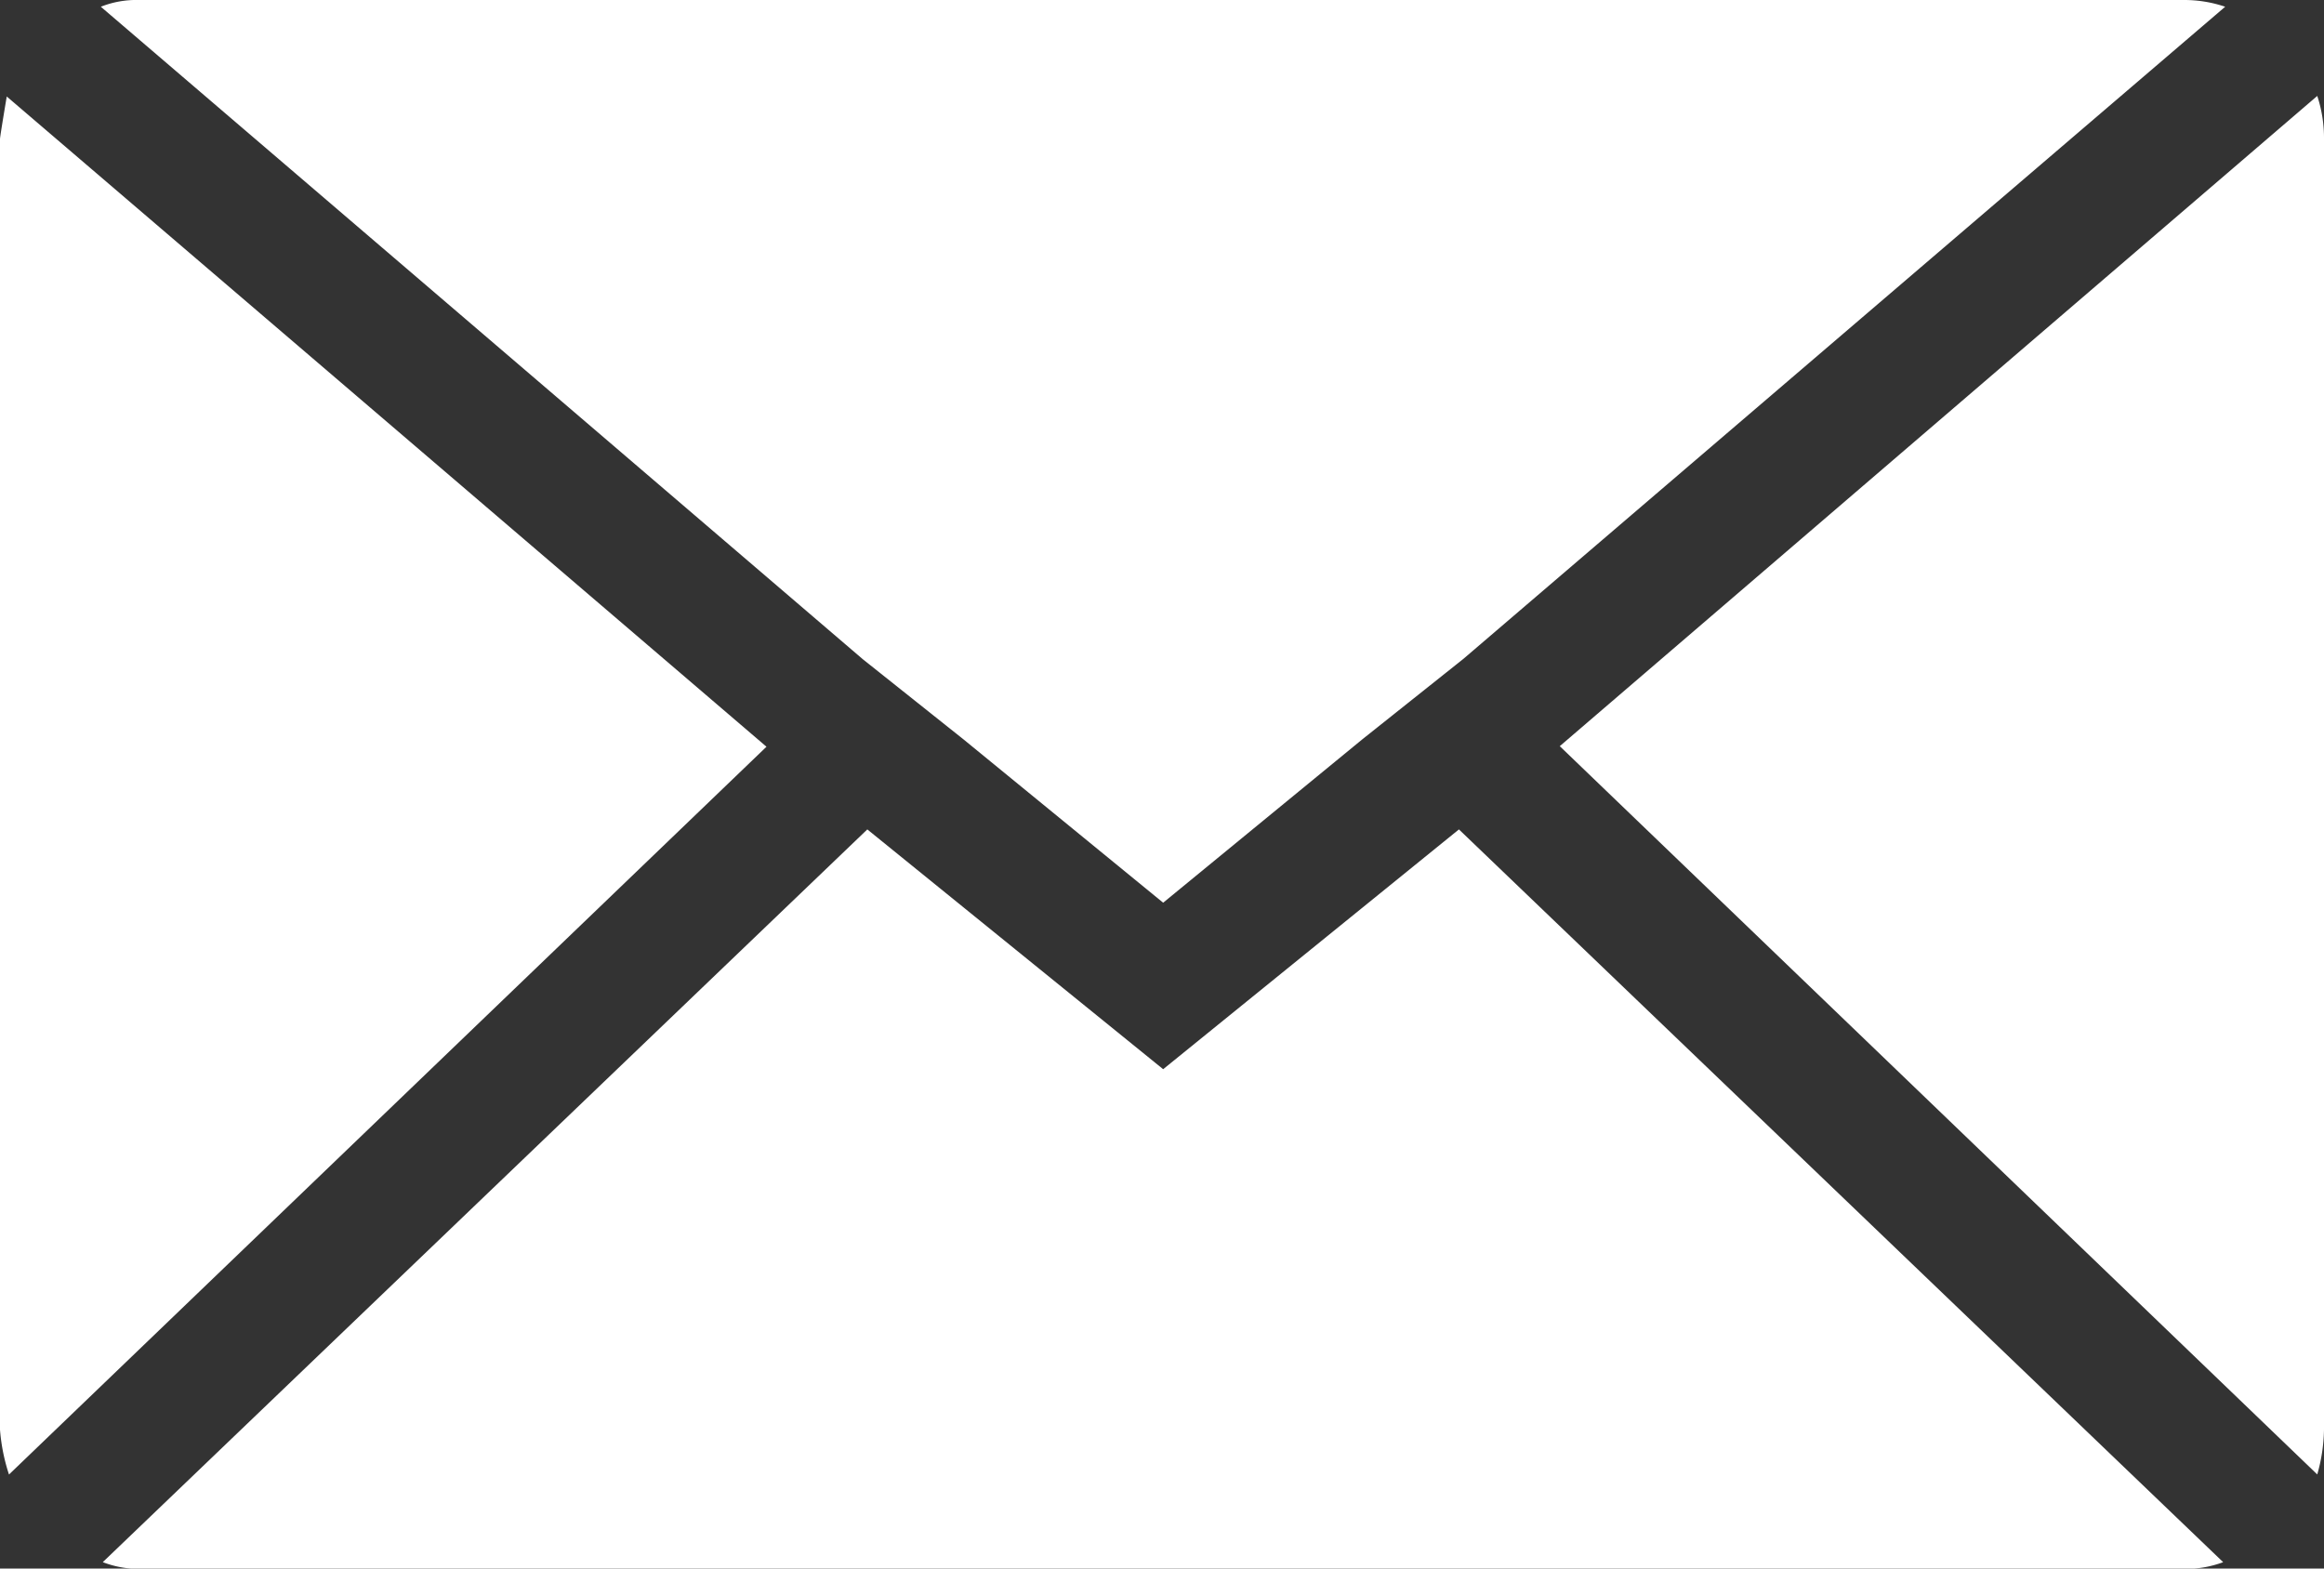
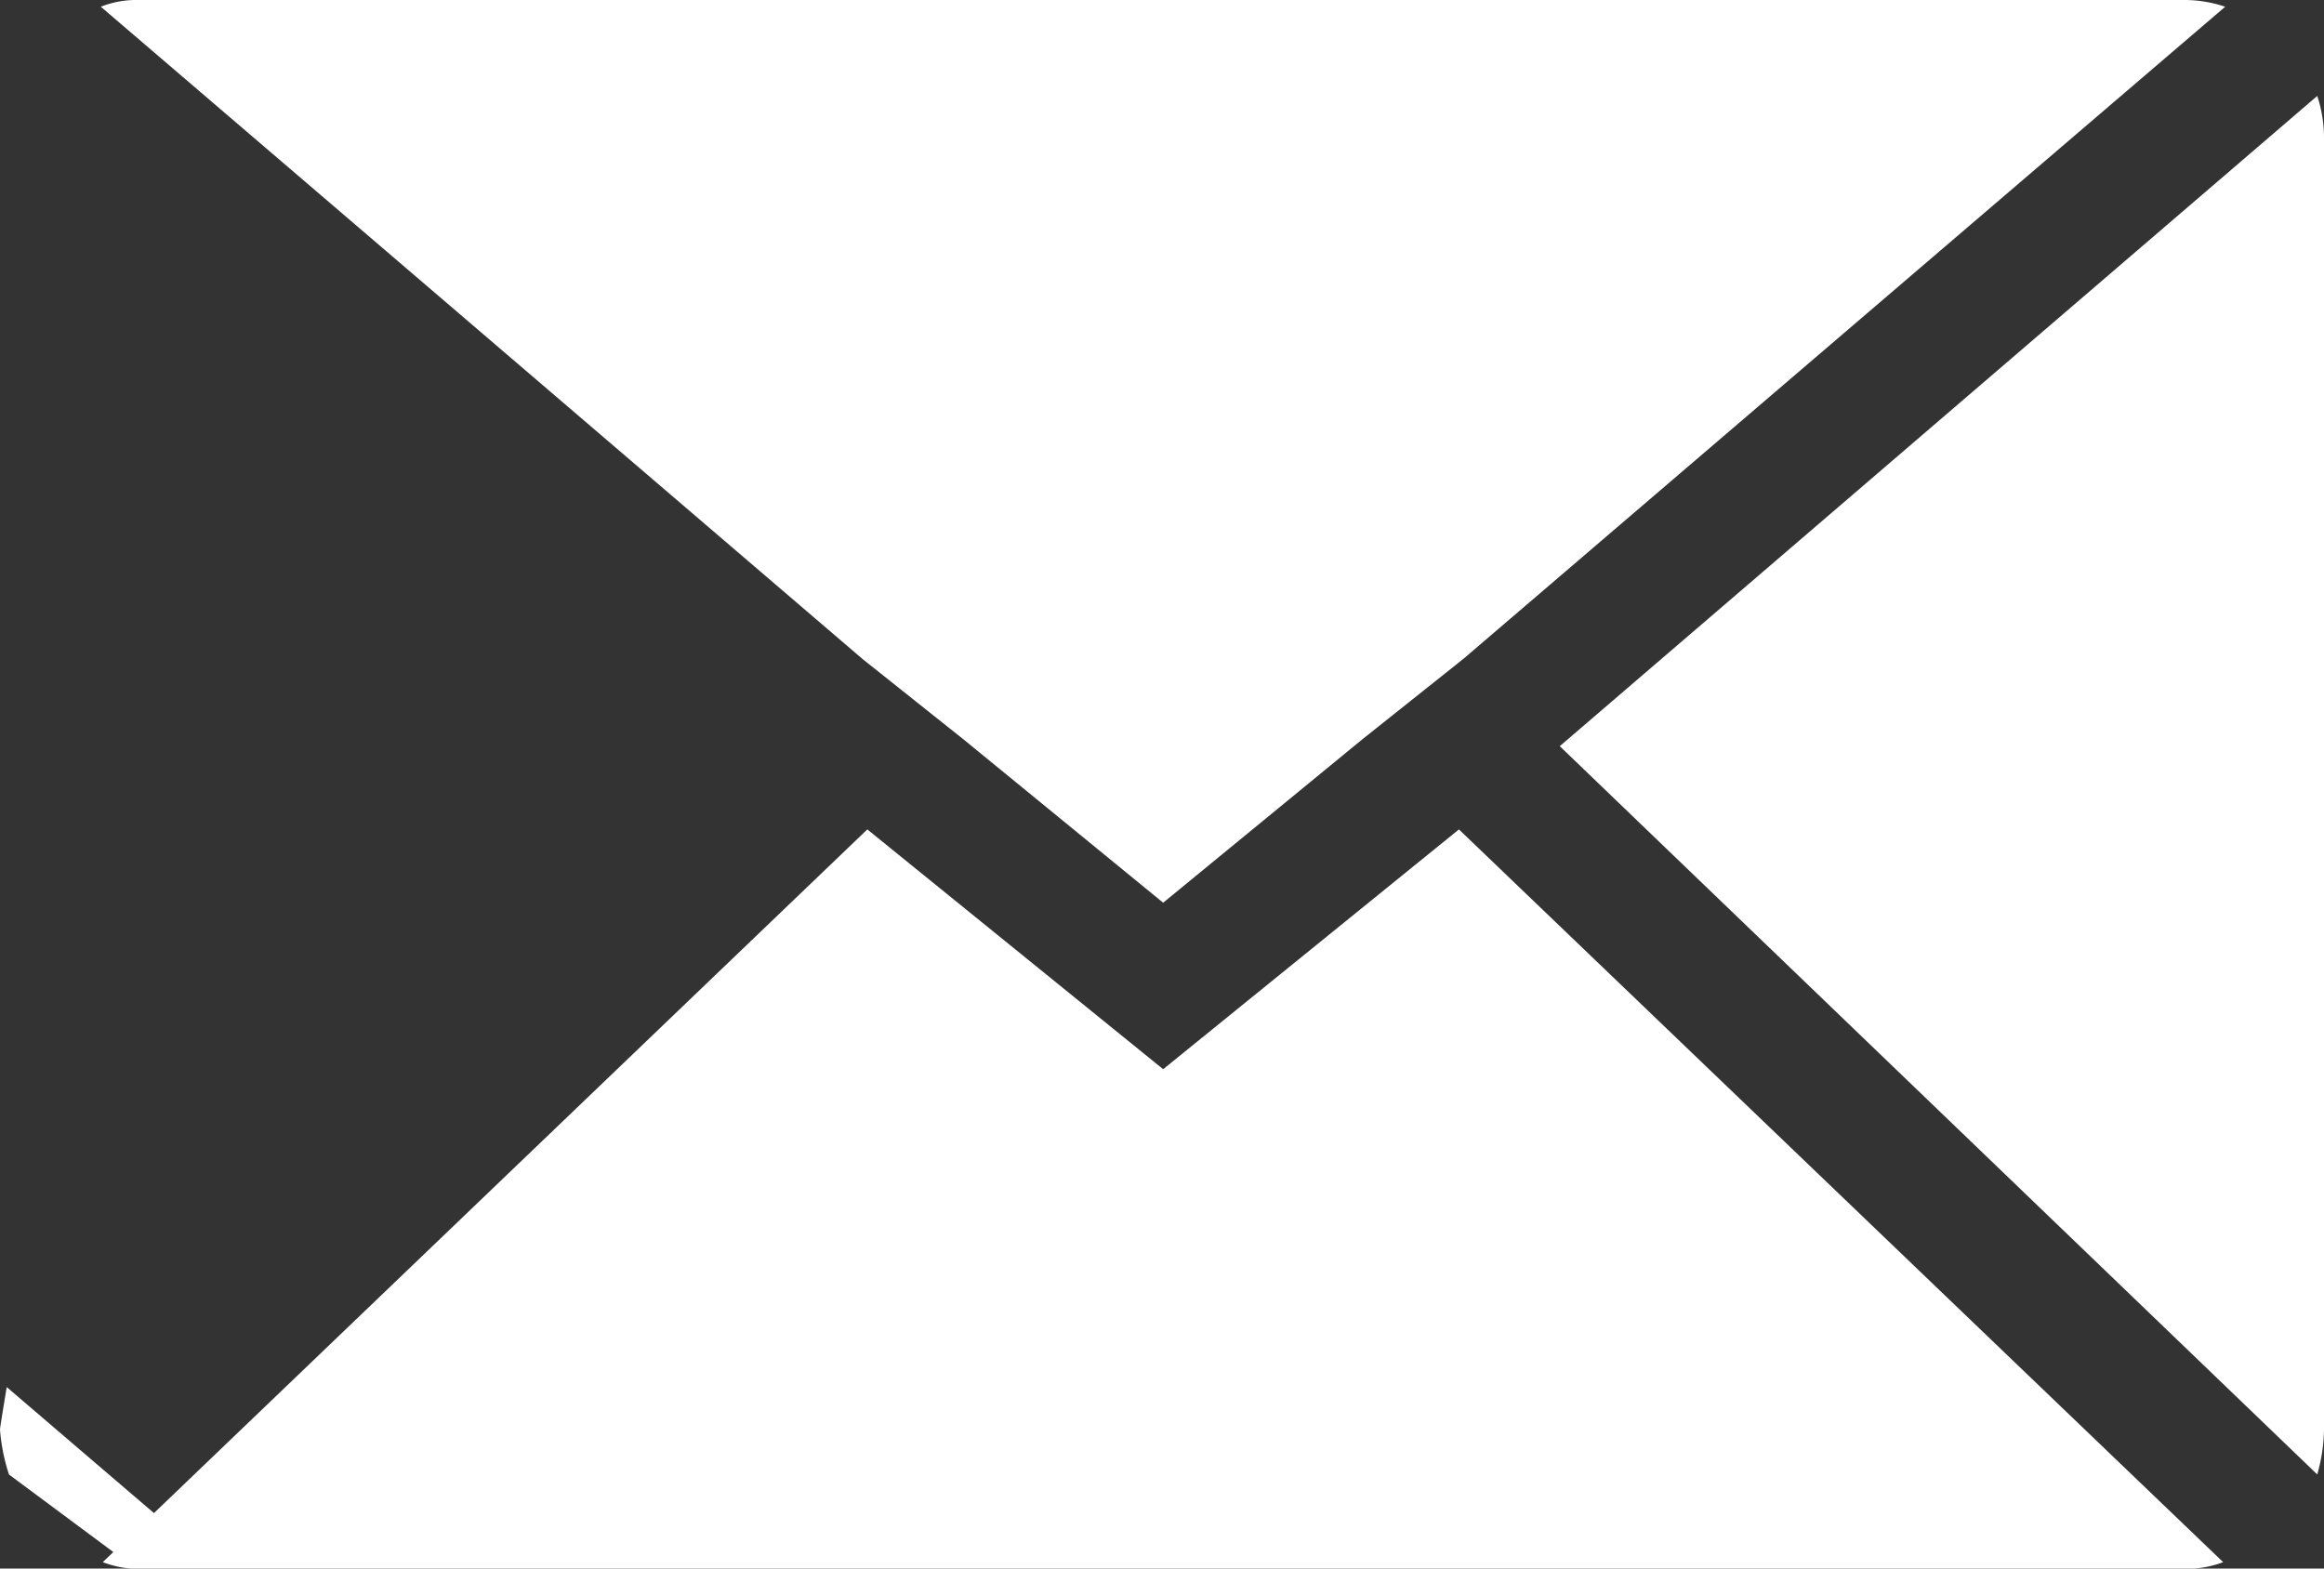
<svg xmlns="http://www.w3.org/2000/svg" width="28.947" height="19.54" viewBox="0 0 28.947 19.54">
  <rect x="0" y="0" width="28.947" height="19.54" fill="#333333" stroke="none" />
-   <path id="Icon_zocial-email" data-name="Icon zocial-email" d="M.072,21.877V5.8q0-.028.084-.53l9.463,8.1L.184,22.436a2.366,2.366,0,0,1-.112-.558ZM1.328,4.152A1.2,1.2,0,0,1,1.8,4.068H27.288a1.581,1.581,0,0,1,.5.084L18.3,12.275l-1.256,1-2.484,2.038L12.075,13.28l-1.256-1Zm.028,19.372L10.875,14.4l3.685,2.987L18.244,14.4l9.519,9.128a1.34,1.34,0,0,1-.475.084H1.8a1.264,1.264,0,0,1-.447-.084ZM19.5,13.363l9.435-8.1a1.666,1.666,0,0,1,.084.53V21.877a2.14,2.14,0,0,1-.084.558Z" transform="translate(-0.072 -4.068)" fill="#fff" />
+   <path id="Icon_zocial-email" data-name="Icon zocial-email" d="M.072,21.877q0-.028.084-.53l9.463,8.1L.184,22.436a2.366,2.366,0,0,1-.112-.558ZM1.328,4.152A1.2,1.2,0,0,1,1.8,4.068H27.288a1.581,1.581,0,0,1,.5.084L18.3,12.275l-1.256,1-2.484,2.038L12.075,13.28l-1.256-1Zm.028,19.372L10.875,14.4l3.685,2.987L18.244,14.4l9.519,9.128a1.34,1.34,0,0,1-.475.084H1.8a1.264,1.264,0,0,1-.447-.084ZM19.5,13.363l9.435-8.1a1.666,1.666,0,0,1,.084.53V21.877a2.14,2.14,0,0,1-.084.558Z" transform="translate(-0.072 -4.068)" fill="#fff" />
</svg>